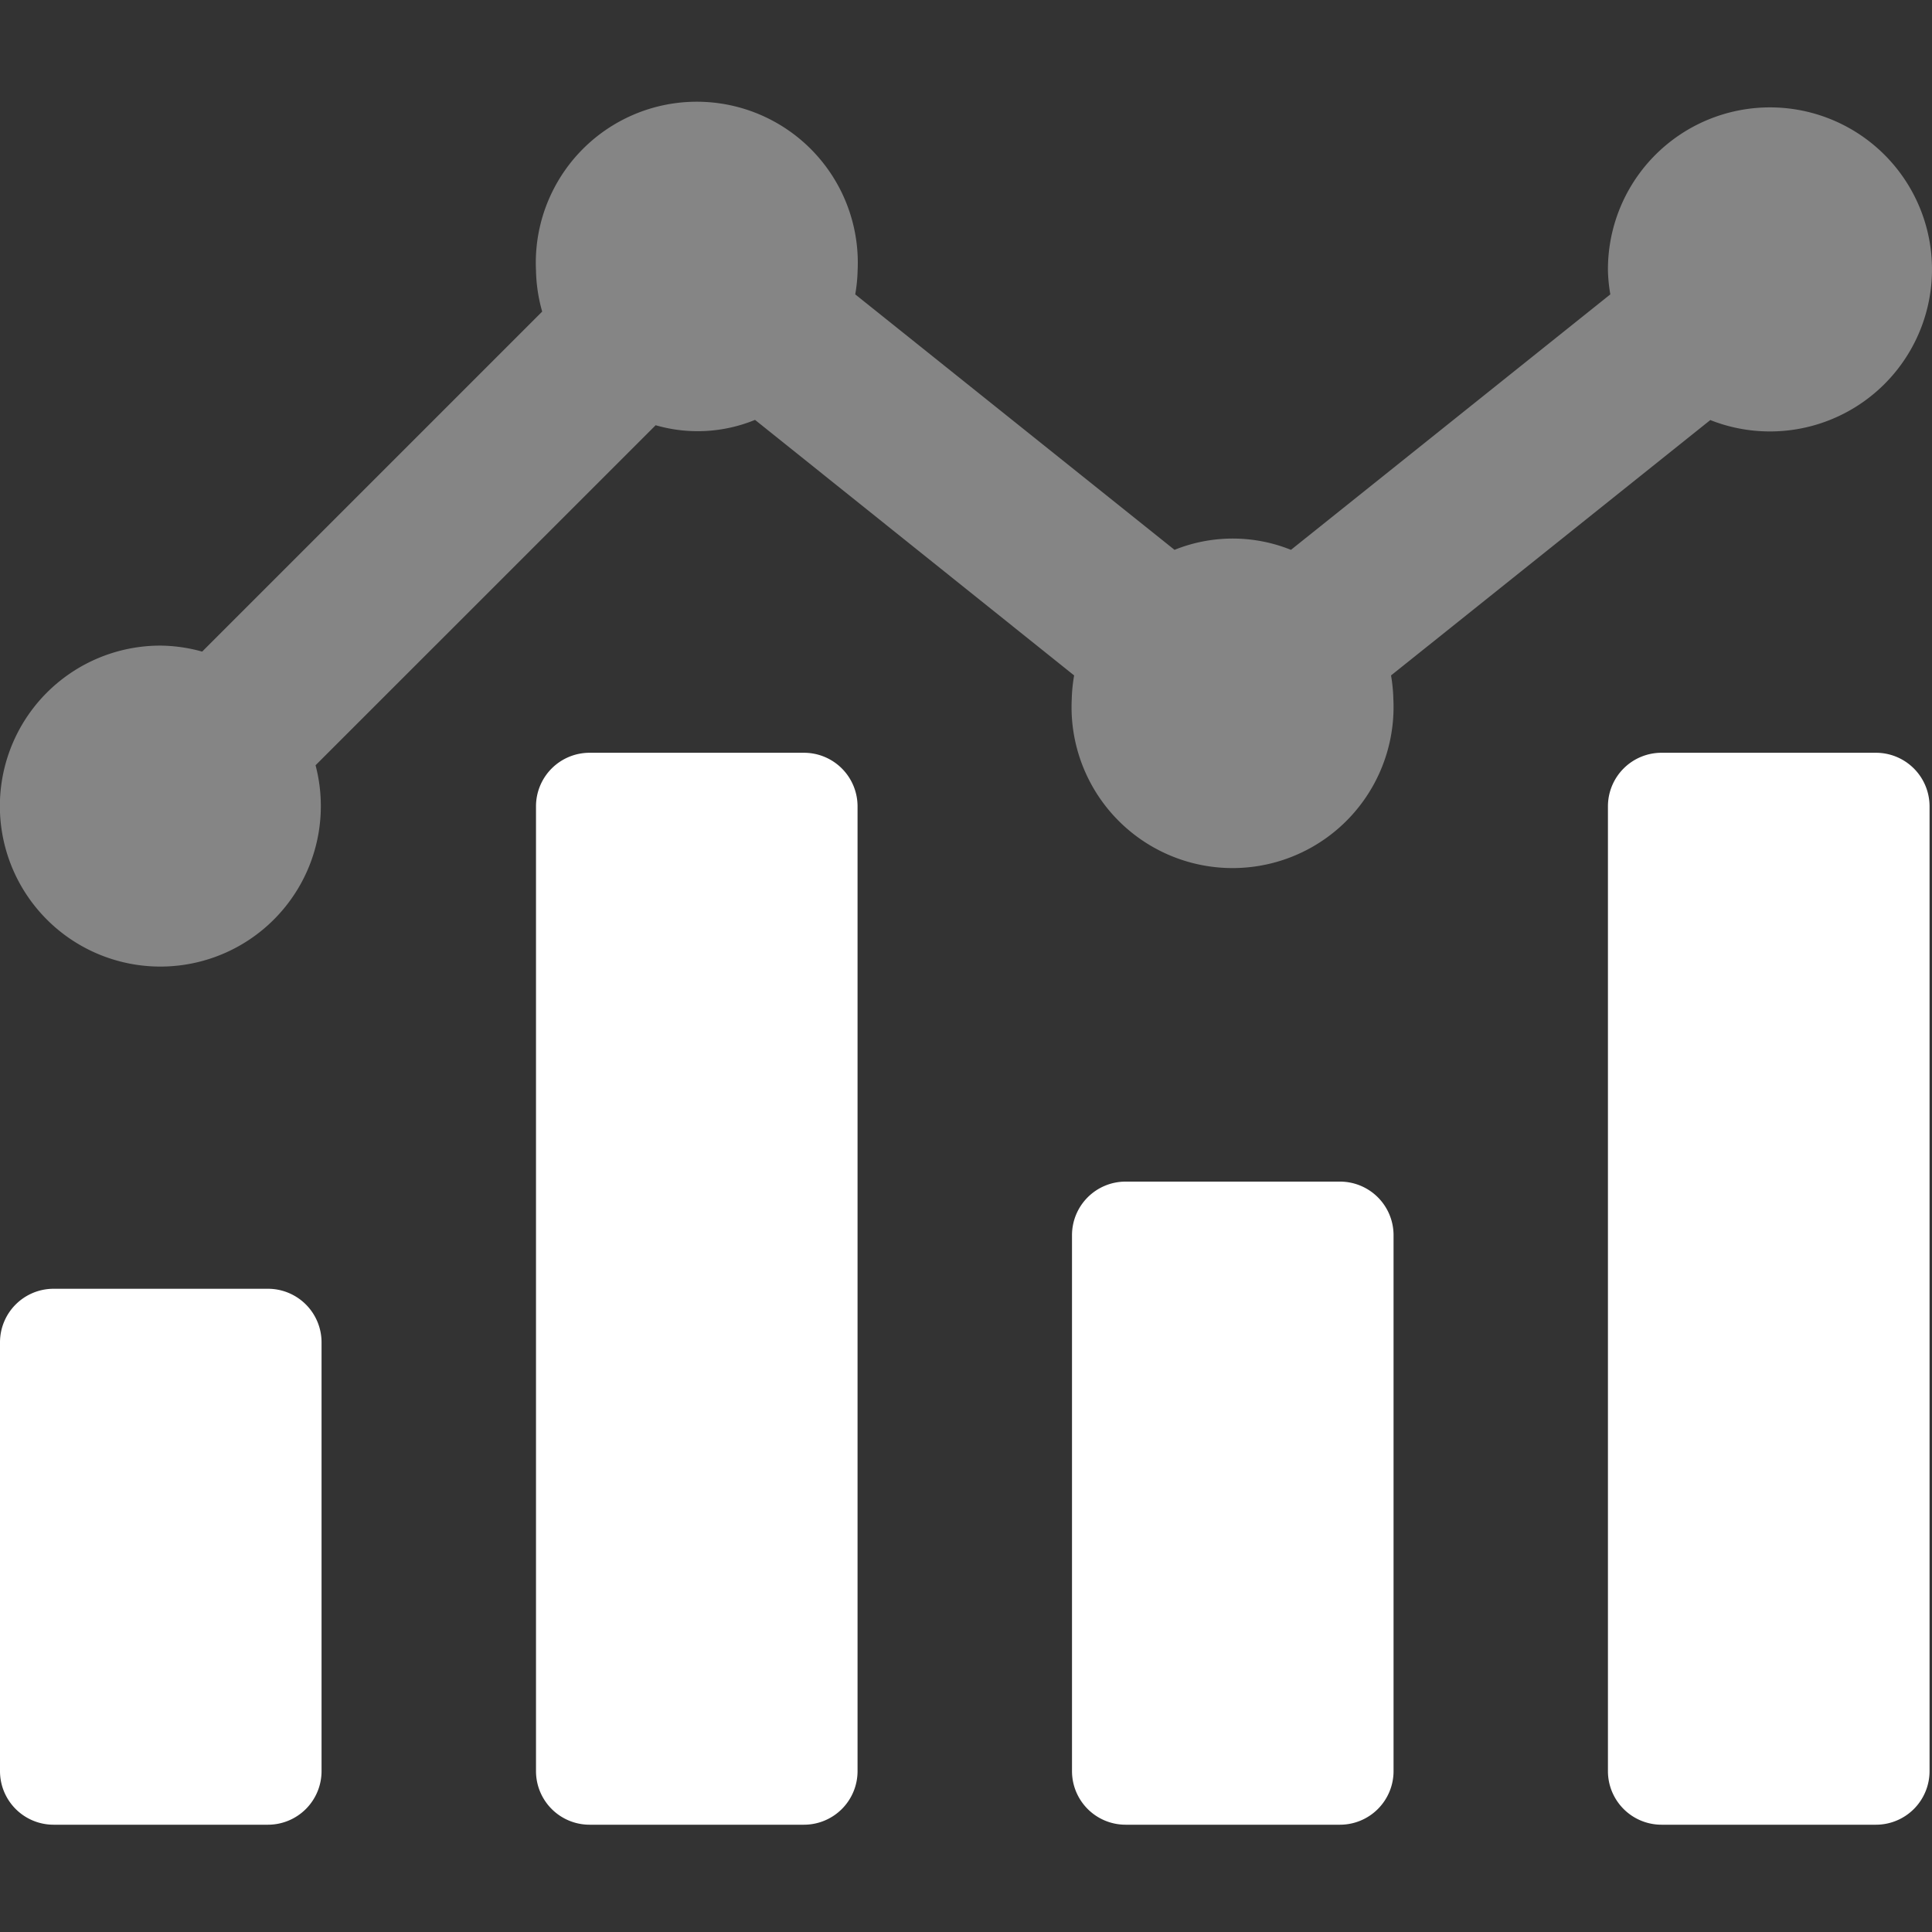
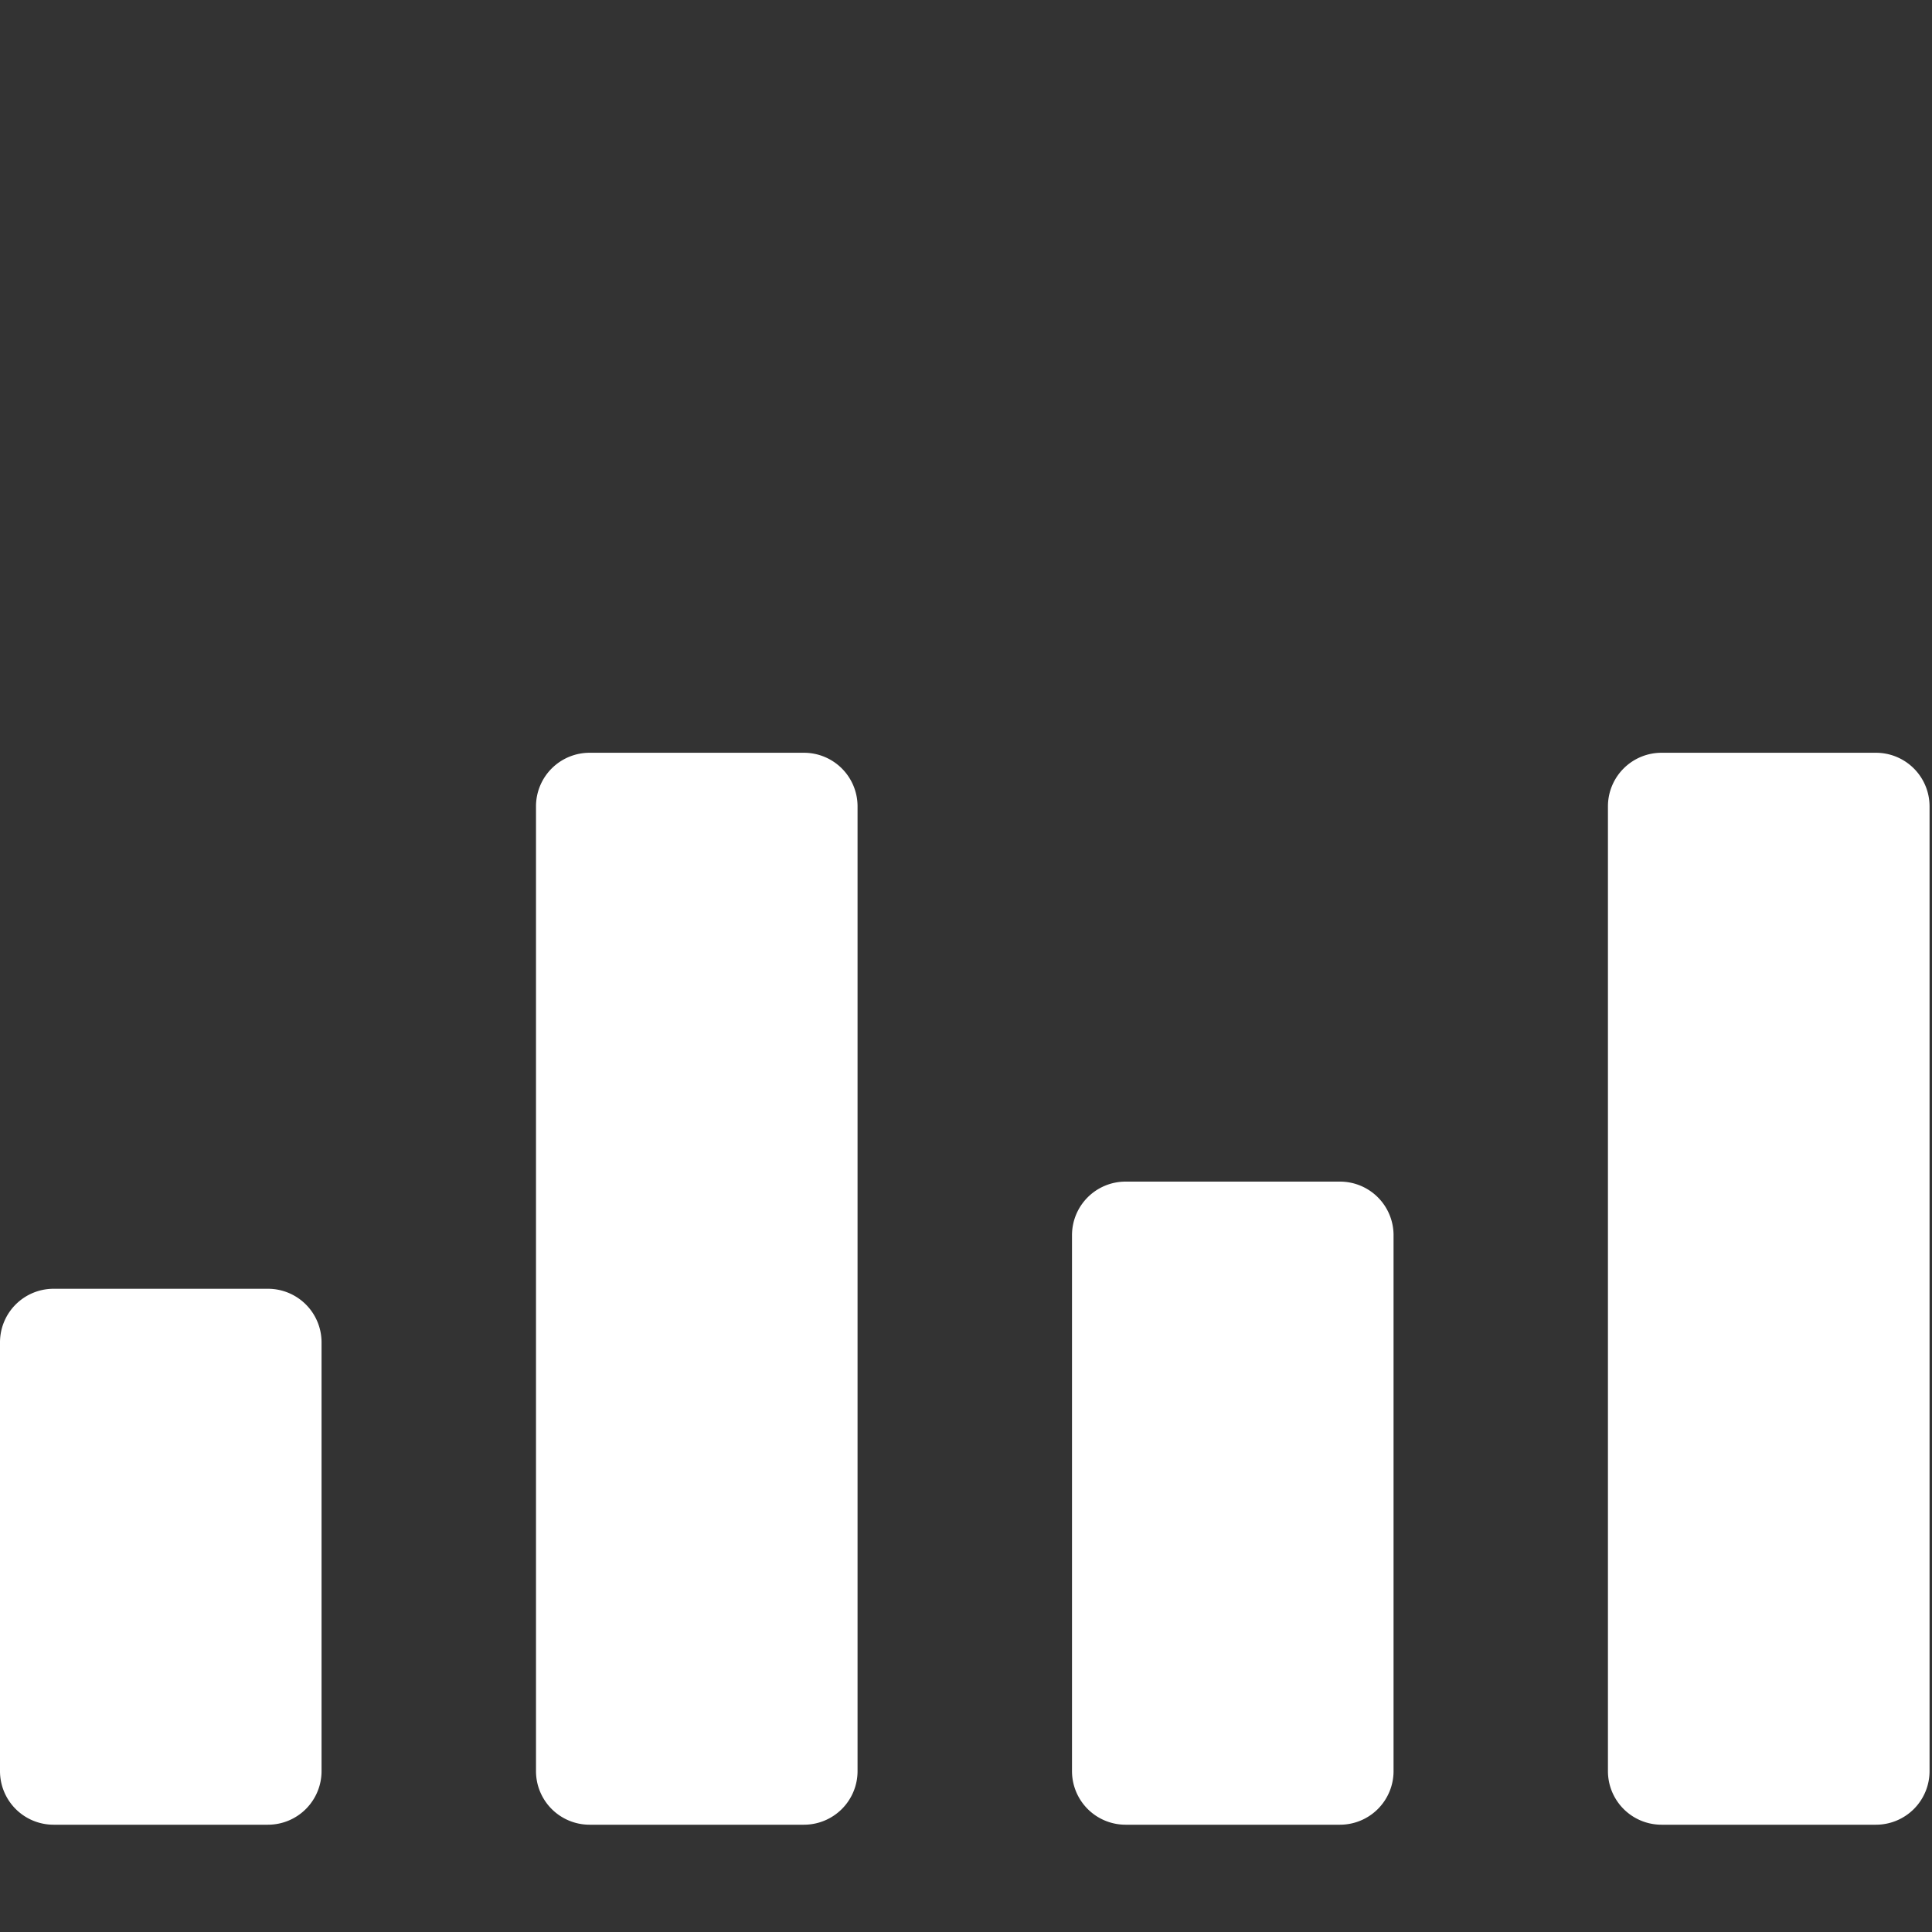
<svg xmlns="http://www.w3.org/2000/svg" width="30" height="30" viewBox="0 0 30 30">
  <rect x="0" y="0" width="30" height="30" fill="#333333" stroke="none" />
  <defs>
    <clipPath id="clip-path">
      <rect id="Rectangle_3806" data-name="Rectangle 3806" width="30" height="30" fill="#fff" />
    </clipPath>
  </defs>
  <g id="Mask_Group_1289" data-name="Mask Group 1289" clip-path="url(#clip-path)">
    <g id="analytics" transform="translate(0 1.702)">
-       <path id="Path_6226" data-name="Path 6226" d="M26.561,4.818,21.6,8.786a2.531,2.531,0,0,1,.036.369,2.5,2.5,0,1,1-4.994,0,2.468,2.468,0,0,1,.037-.369L11.724,4.818a2.347,2.347,0,0,1-1.543.083L4.9,10.181A2.492,2.492,0,1,1,2.5,8.323a2.49,2.49,0,0,1,.639.093l5.28-5.28A2.49,2.49,0,0,1,8.323,2.5a2.5,2.5,0,1,1,4.994,0,2.468,2.468,0,0,1-.037.369l4.958,3.967a2.419,2.419,0,0,1,1.808,0l4.959-3.967a2.531,2.531,0,0,1-.037-.369,2.516,2.516,0,1,1,1.593,2.322Z" fill="#fff" opacity="0.4" />
      <path id="Path_6227" data-name="Path 6227" d="M20.807,16.646H17.478a.832.832,0,0,0-.832.832V25.8a.832.832,0,0,0,.832.832h3.329a.832.832,0,0,0,.832-.832V17.478A.832.832,0,0,0,20.807,16.646ZM29.13,9.987H25.8a.832.832,0,0,0-.832.832V25.8a.832.832,0,0,0,.832.832H29.13a.832.832,0,0,0,.832-.832V10.82A.832.832,0,0,0,29.13,9.987Zm-16.646,0H9.155a.832.832,0,0,0-.832.832V25.8a.832.832,0,0,0,.832.832h3.329a.832.832,0,0,0,.832-.832V10.82A.832.832,0,0,0,12.484,9.987ZM4.161,18.31H.832A.832.832,0,0,0,0,19.142V25.8a.832.832,0,0,0,.832.832H4.161a.832.832,0,0,0,.832-.832V19.142A.832.832,0,0,0,4.161,18.31Z" fill="#fff" />
    </g>
  </g>
</svg>